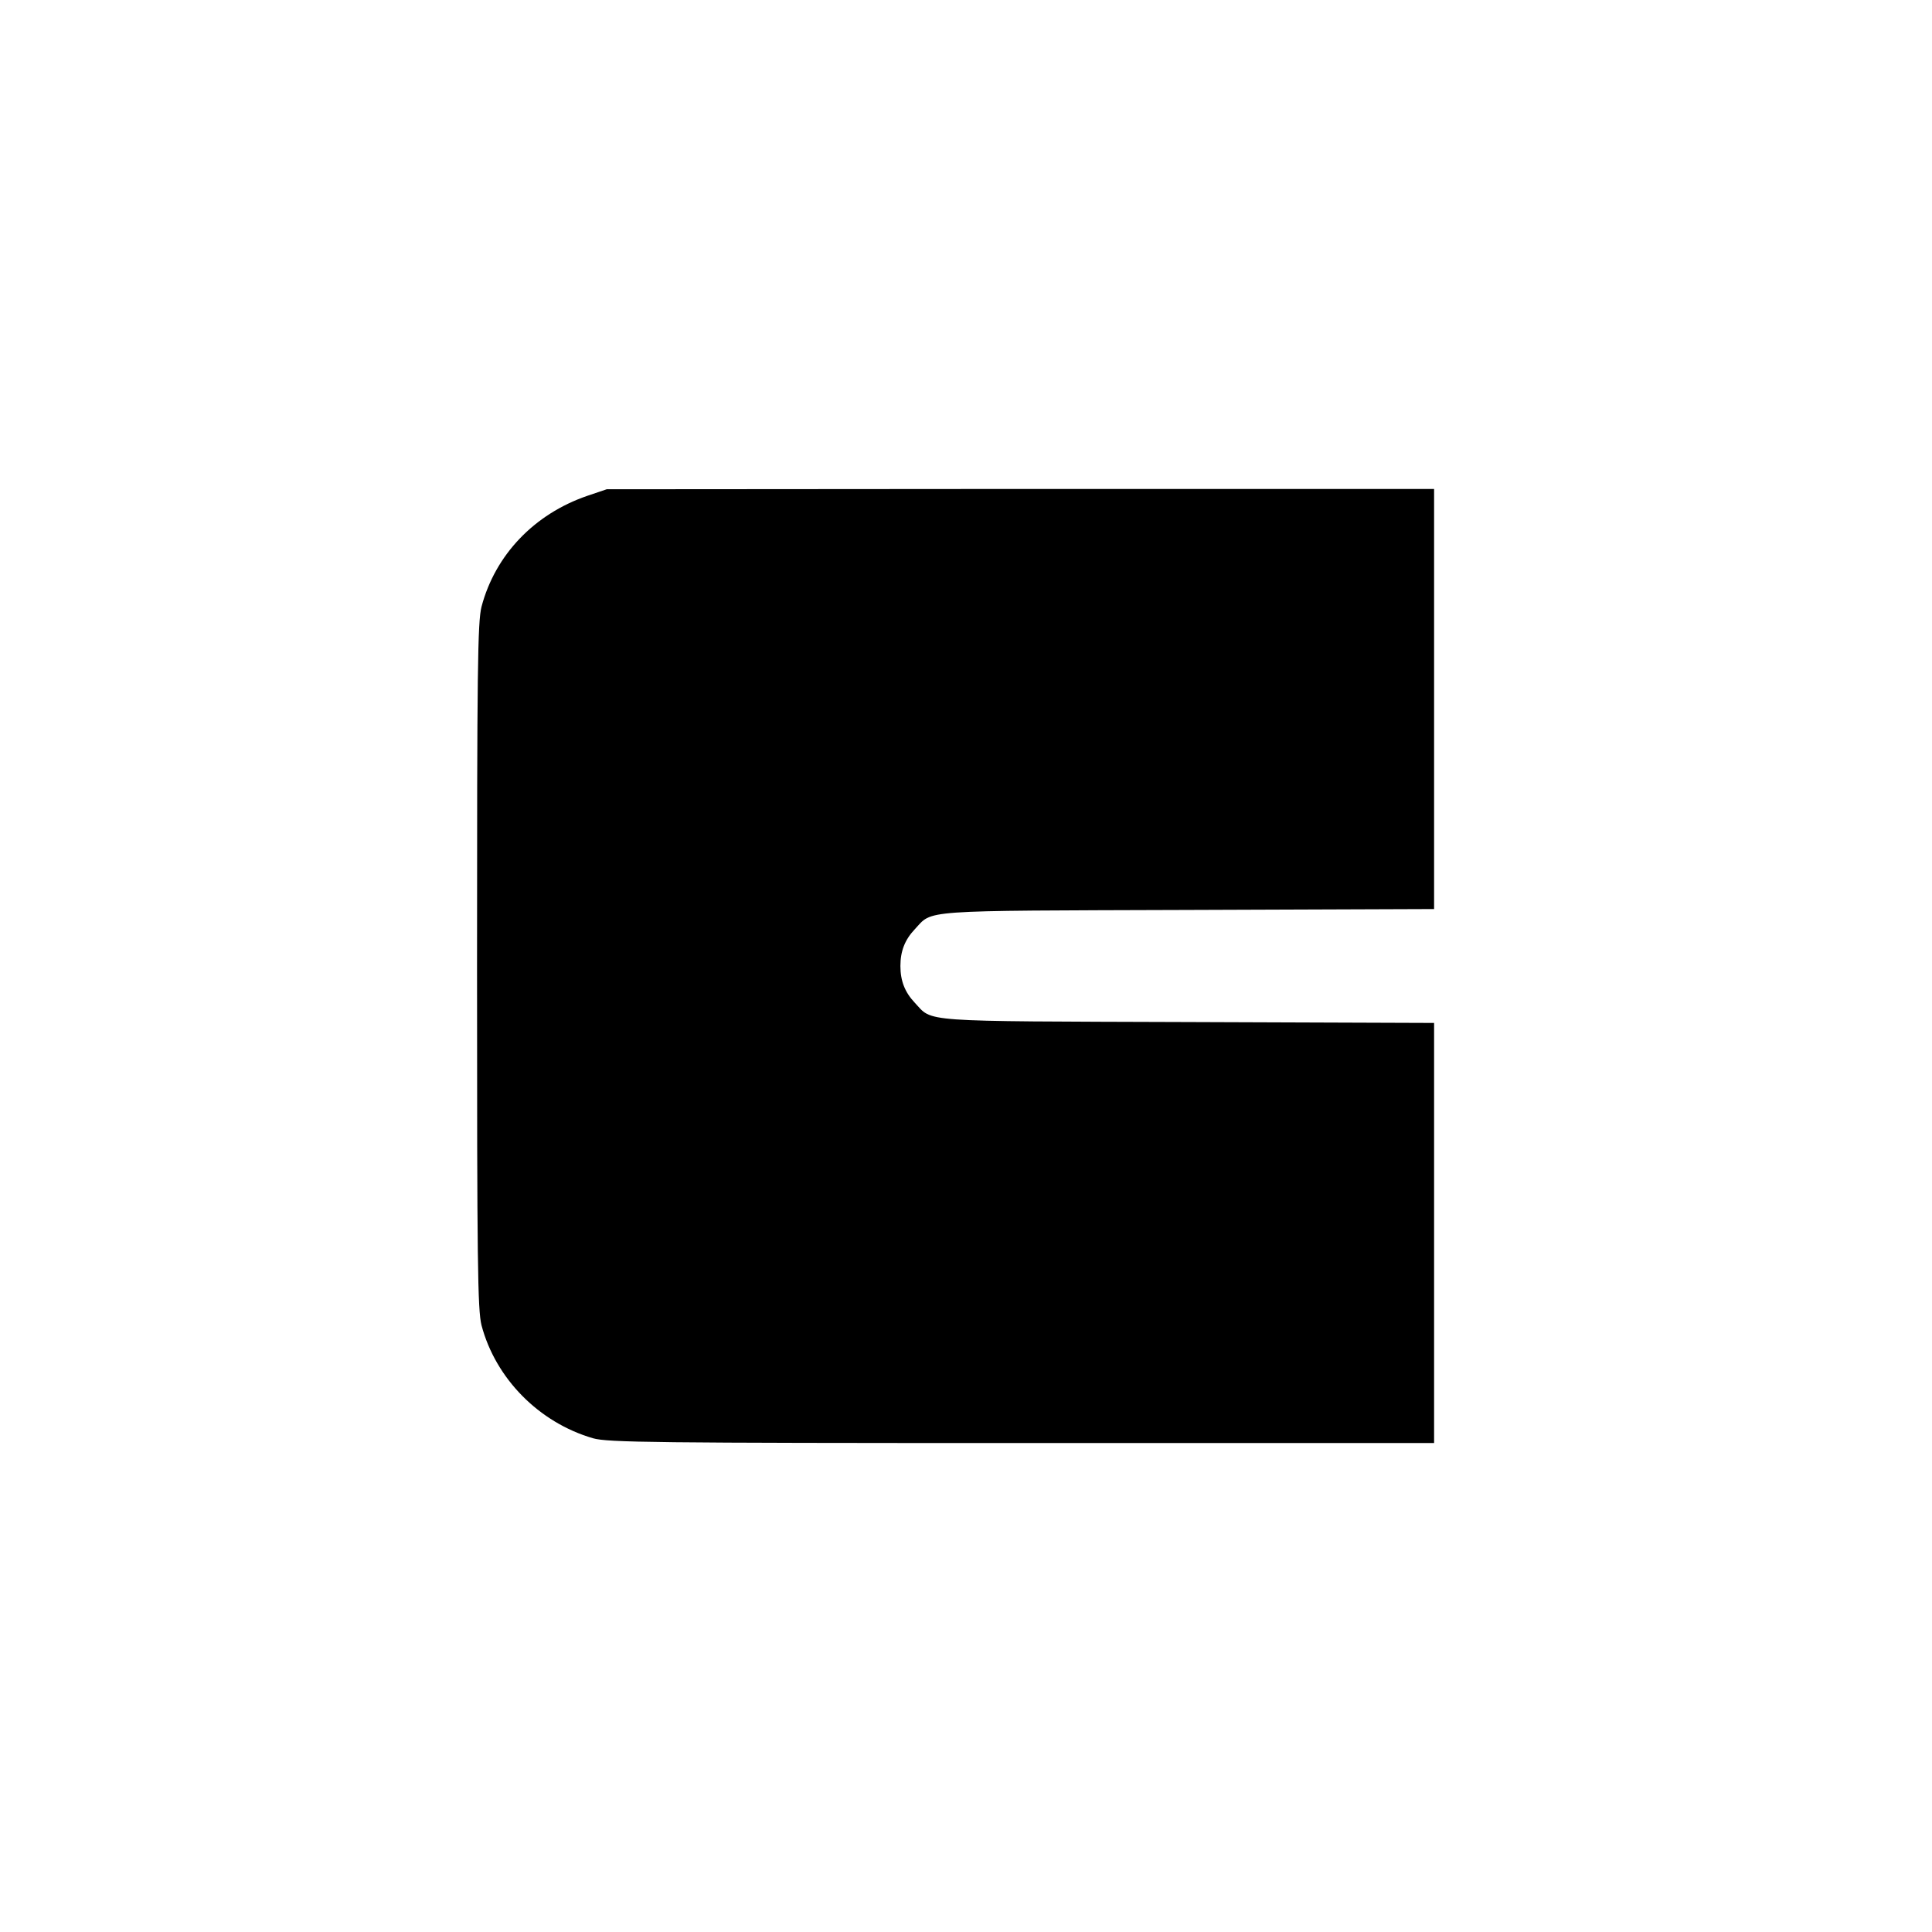
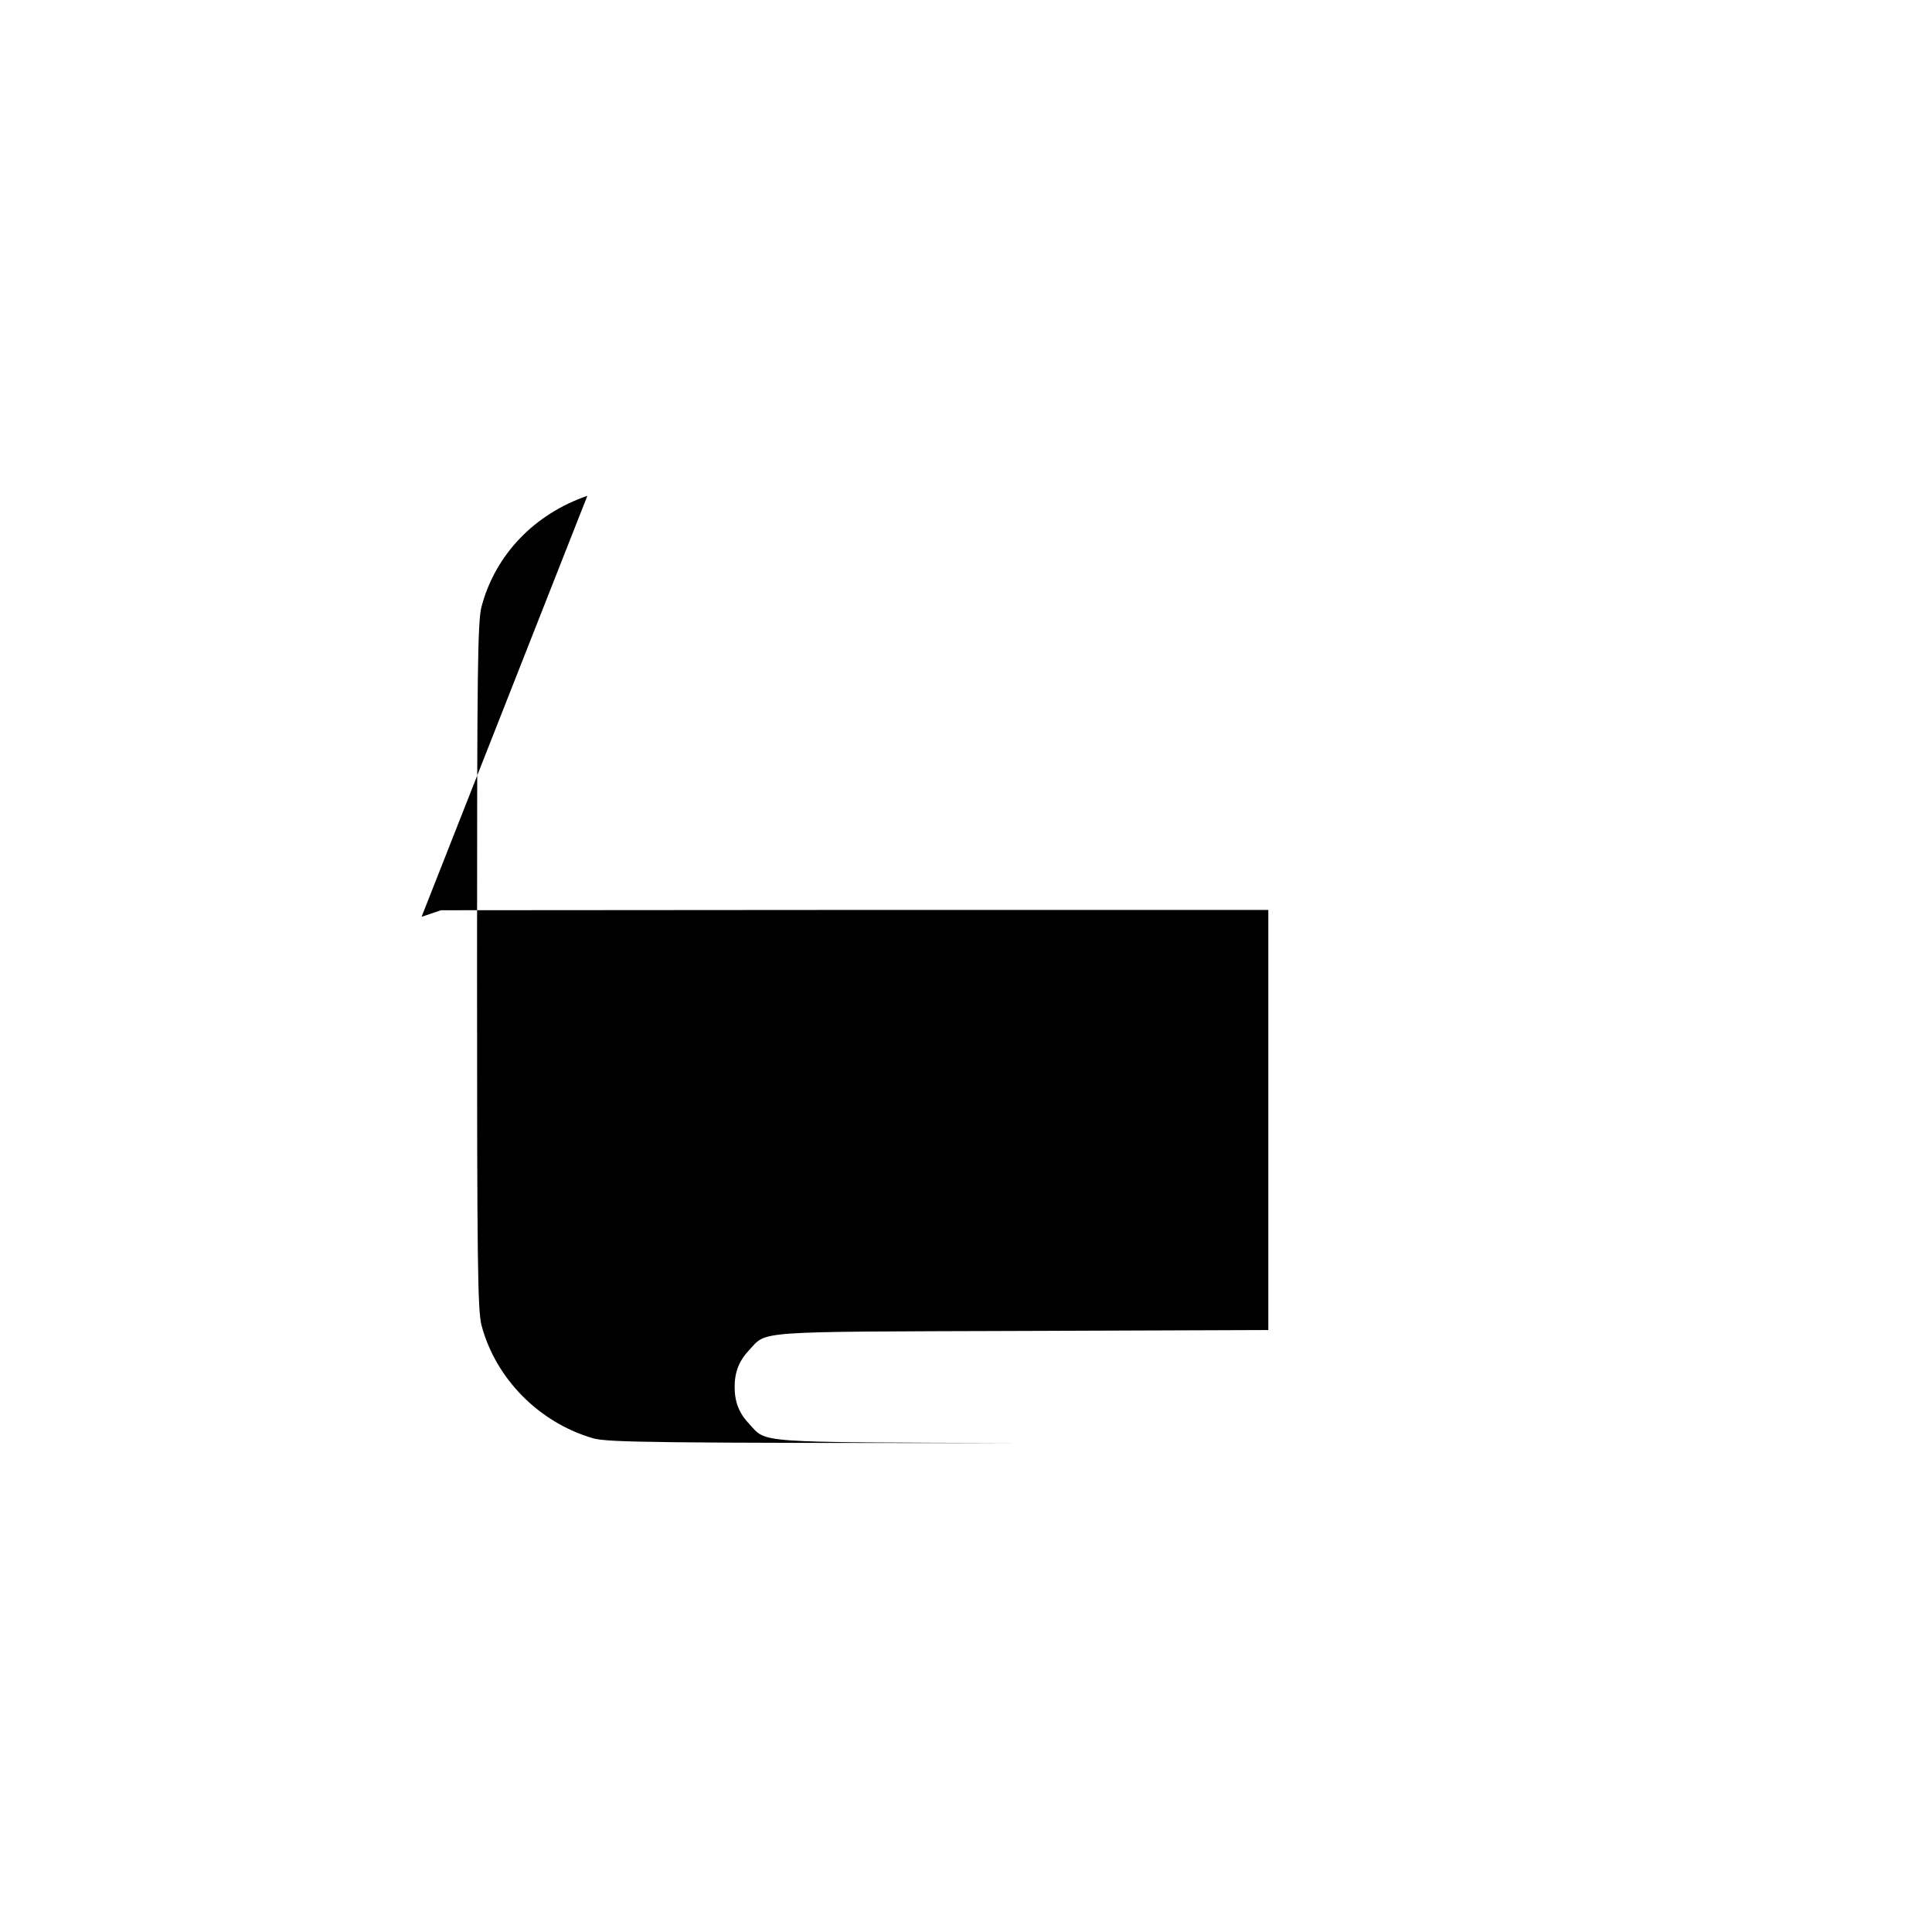
<svg xmlns="http://www.w3.org/2000/svg" version="1.0" width="648pt" height="648pt" viewBox="0 0 648 648" preserveAspectRatio="xMidYMid meet">
  <g transform="translate(0,648) scale(0.1,-0.1)" fill="#000000" stroke="none">
-     <path d="M1970 4817 c-178 -61 -309 -198 -355 -372 -13 -52 -15 -208 -15 -1205 0 -997 2 -1153 15 -1205 47 -178 192 -326 374 -379 49 -14 201 -16 1438 -16 l1383 0 0 705 0 704 -827 3 c-911 3 -853 -1 -915 65 -33 35 -48 73 -48 123 0 50 15 88 48 123 62 66 4 62 915 65 l827 3 0 704 0 705 -1387 0 -1388 -1 -65 -22z" />
+     <path d="M1970 4817 c-178 -61 -309 -198 -355 -372 -13 -52 -15 -208 -15 -1205 0 -997 2 -1153 15 -1205 47 -178 192 -326 374 -379 49 -14 201 -16 1438 -16 c-911 3 -853 -1 -915 65 -33 35 -48 73 -48 123 0 50 15 88 48 123 62 66 4 62 915 65 l827 3 0 704 0 705 -1387 0 -1388 -1 -65 -22z" />
  </g>
</svg>